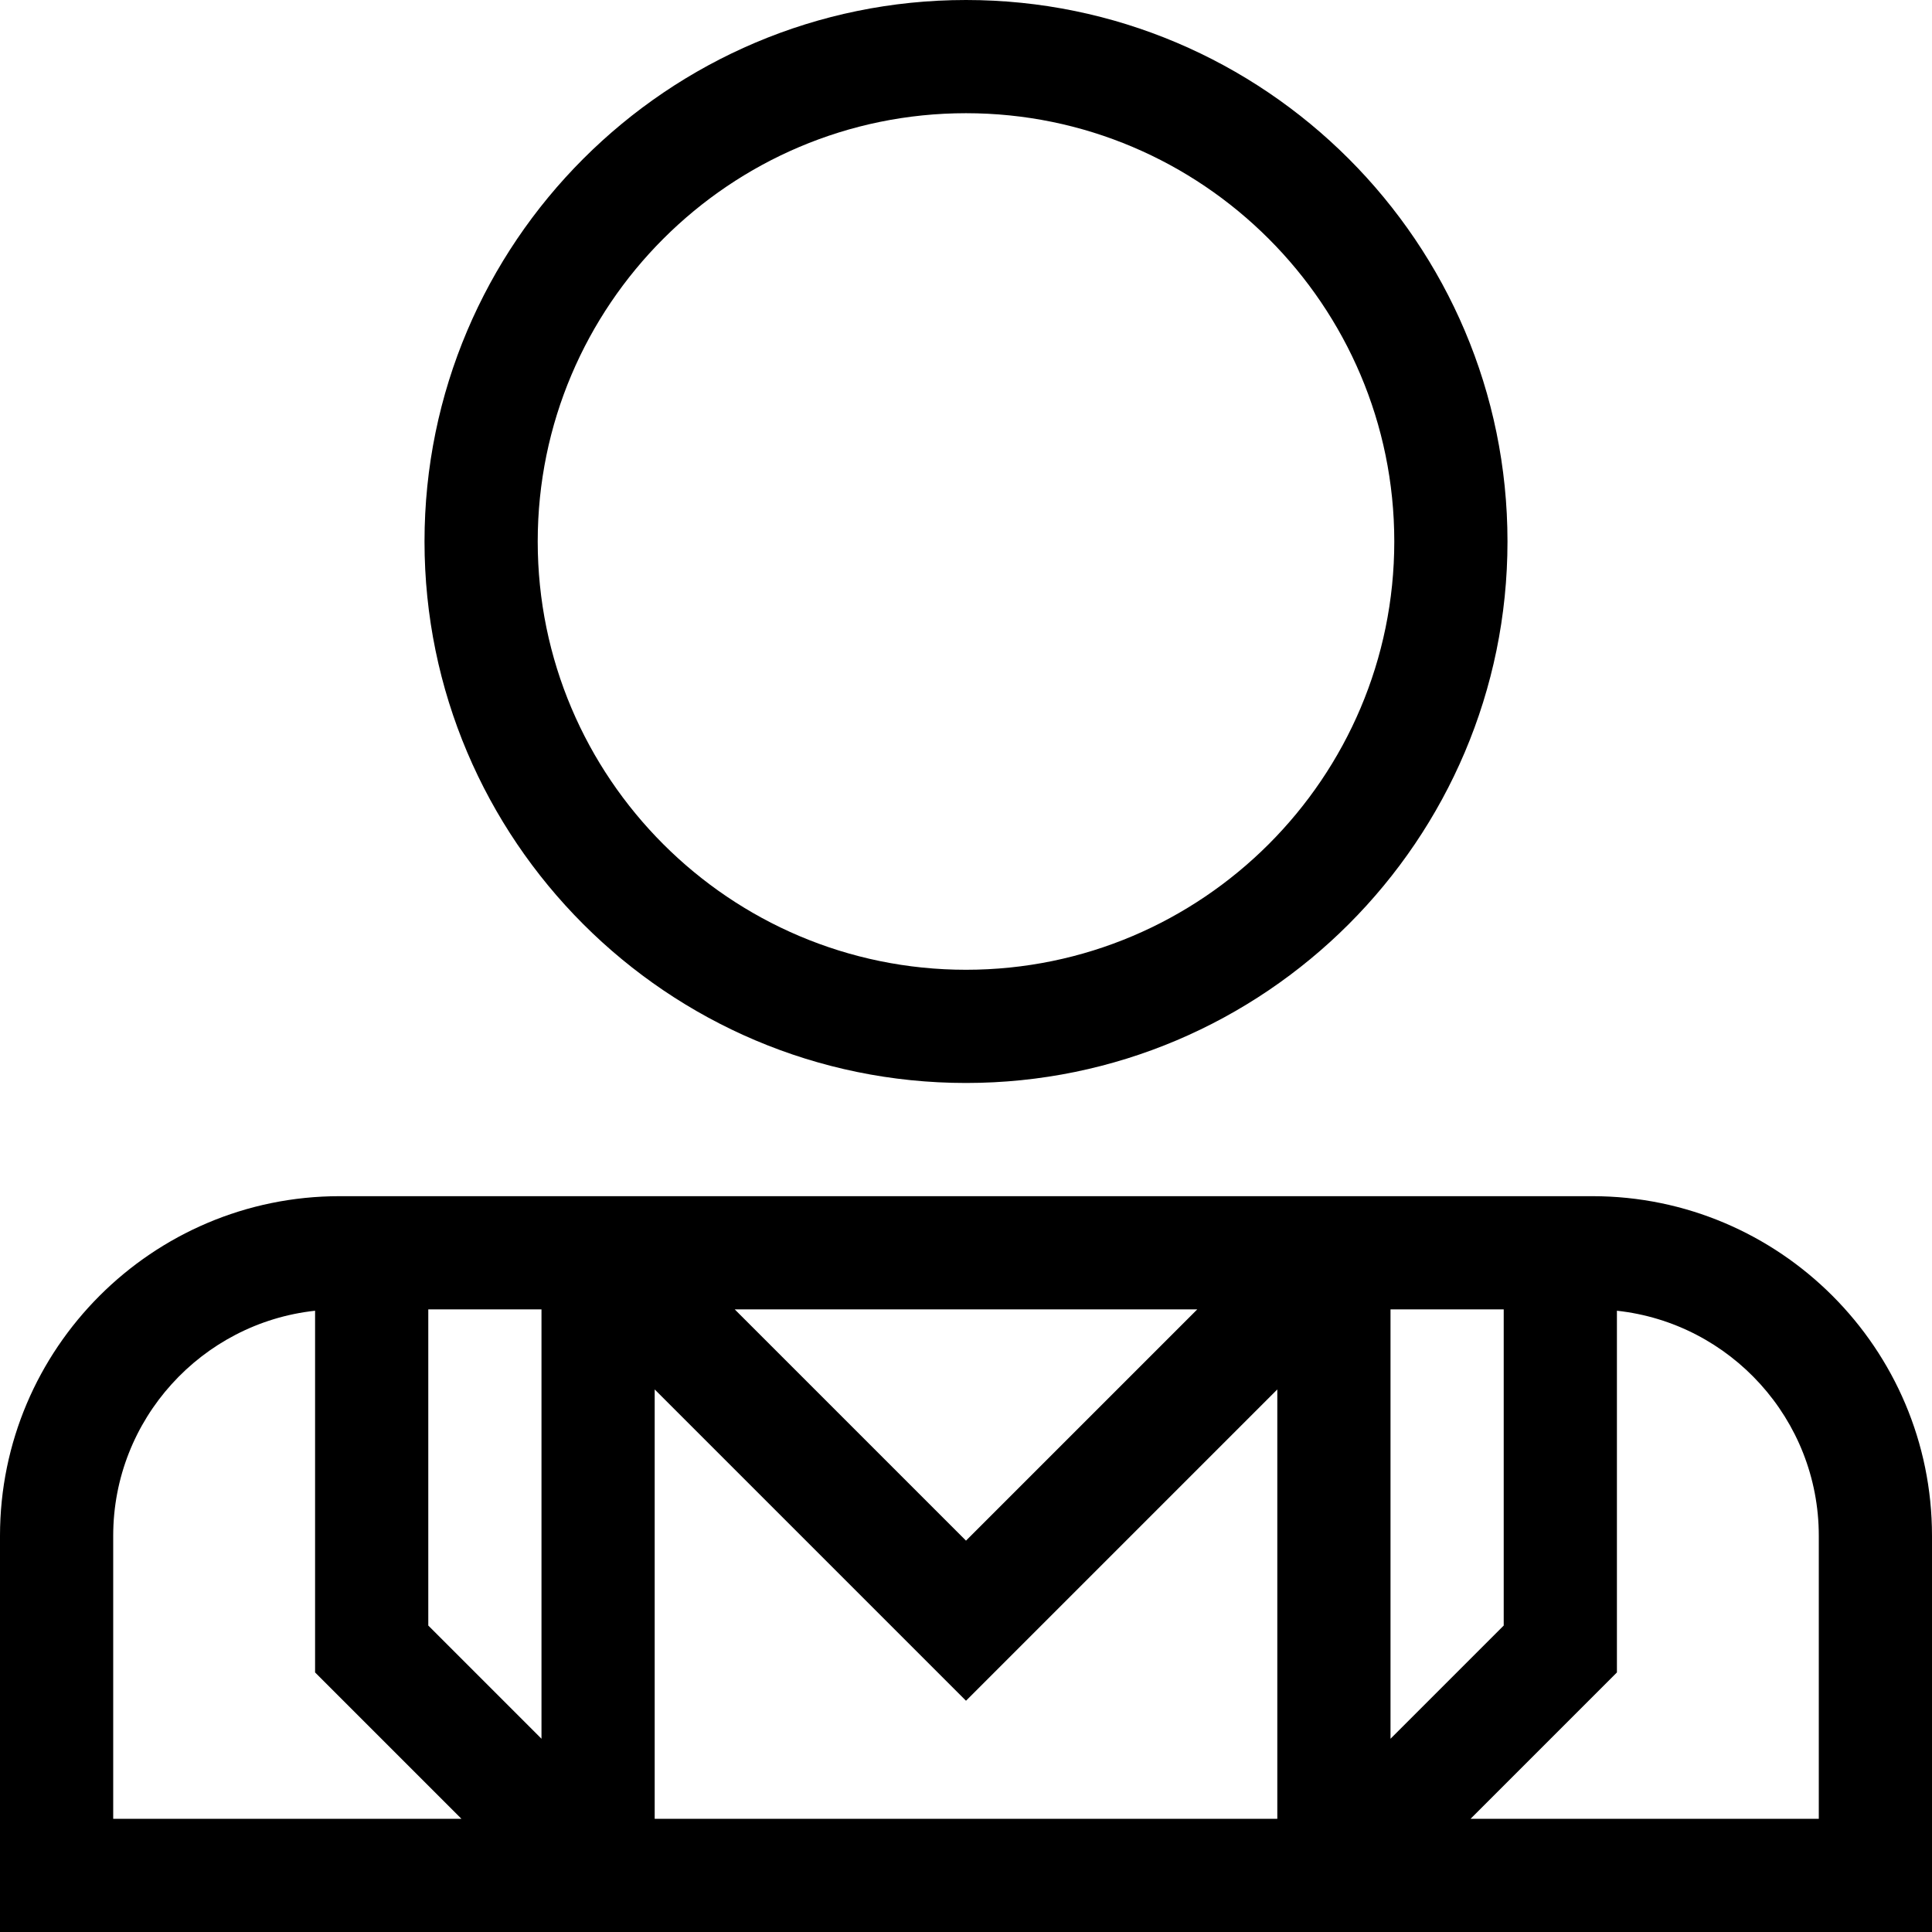
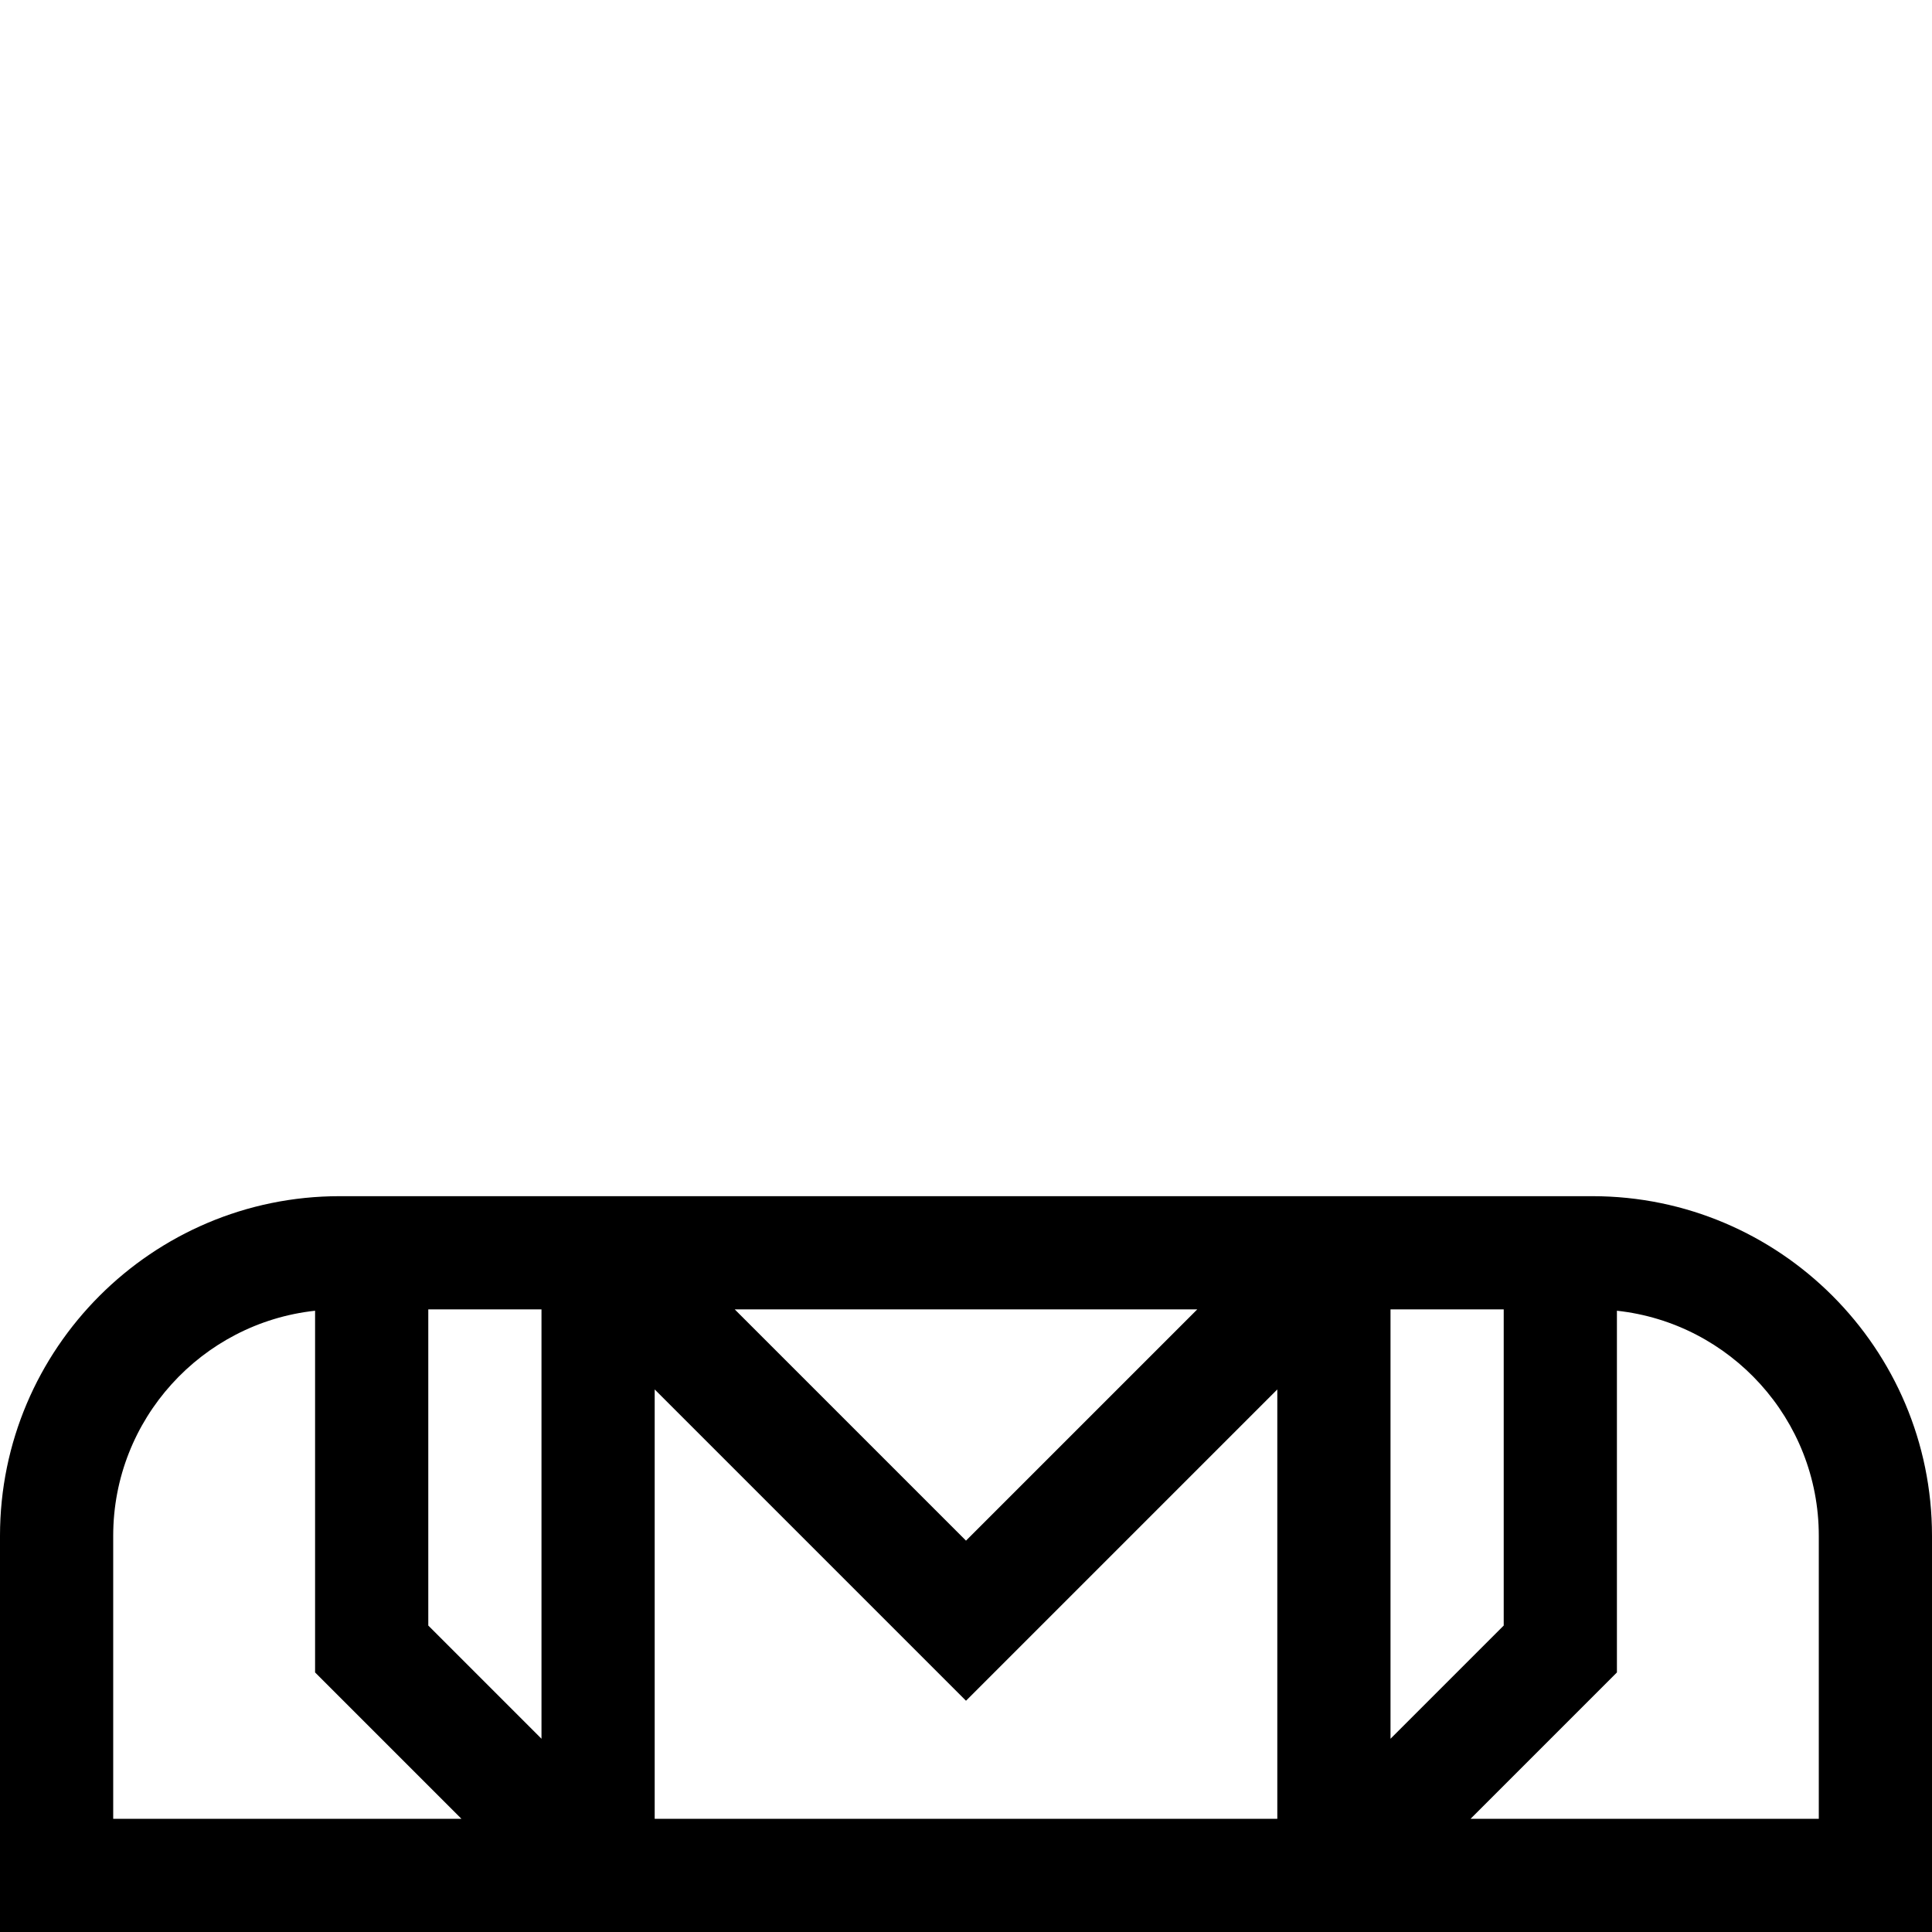
<svg xmlns="http://www.w3.org/2000/svg" id="Capa_1" height="512" viewBox="0 0 512 512" width="512">
  <g>
    <path d="m422 317h-332c-49.626 0-90 40.374-90 90v105h512v-105c0-49.626-40.374-90-90-90zm-308.5 30h30v113.787l-30-30zm60 21.213 82.5 82.5 82.5-82.5v113.787h-165zm21.213-21.213h122.574l-61.287 61.287zm173.787 0h30v83.787l-30 30zm-338.5 60c0-30.887 23.463-56.39 53.5-59.642v95.855l38.787 38.787h-92.287zm452 75h-92.287l38.787-38.787v-95.855c30.037 3.252 53.5 28.755 53.5 59.642z" />
-     <path d="m256 287c79.126 0 143.5-64.374 143.5-143.5s-64.374-143.5-143.5-143.5-143.5 64.374-143.5 143.5 64.374 143.5 143.5 143.5zm0-257c62.584 0 113.5 50.916 113.5 113.5s-50.916 113.5-113.5 113.5-113.5-50.916-113.5-113.5 50.916-113.5 113.5-113.5z" />
  </g>
</svg>